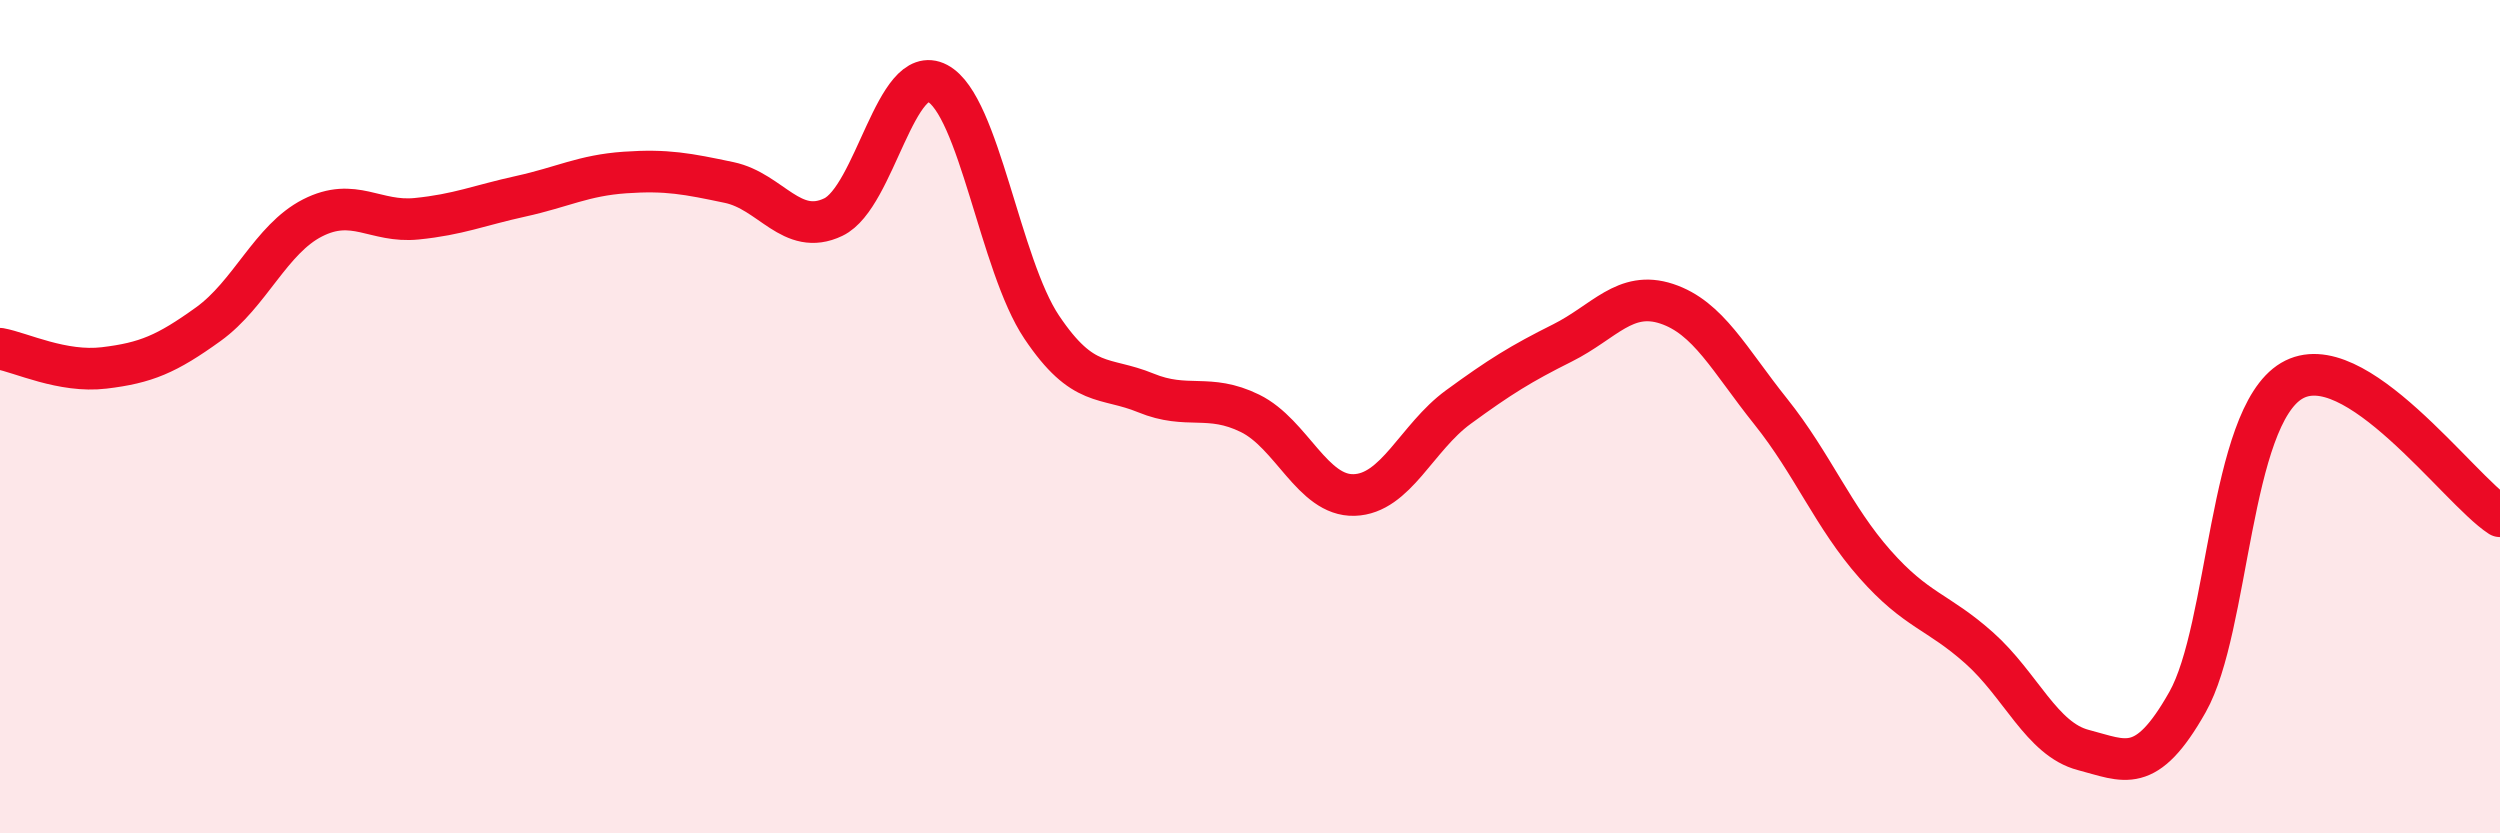
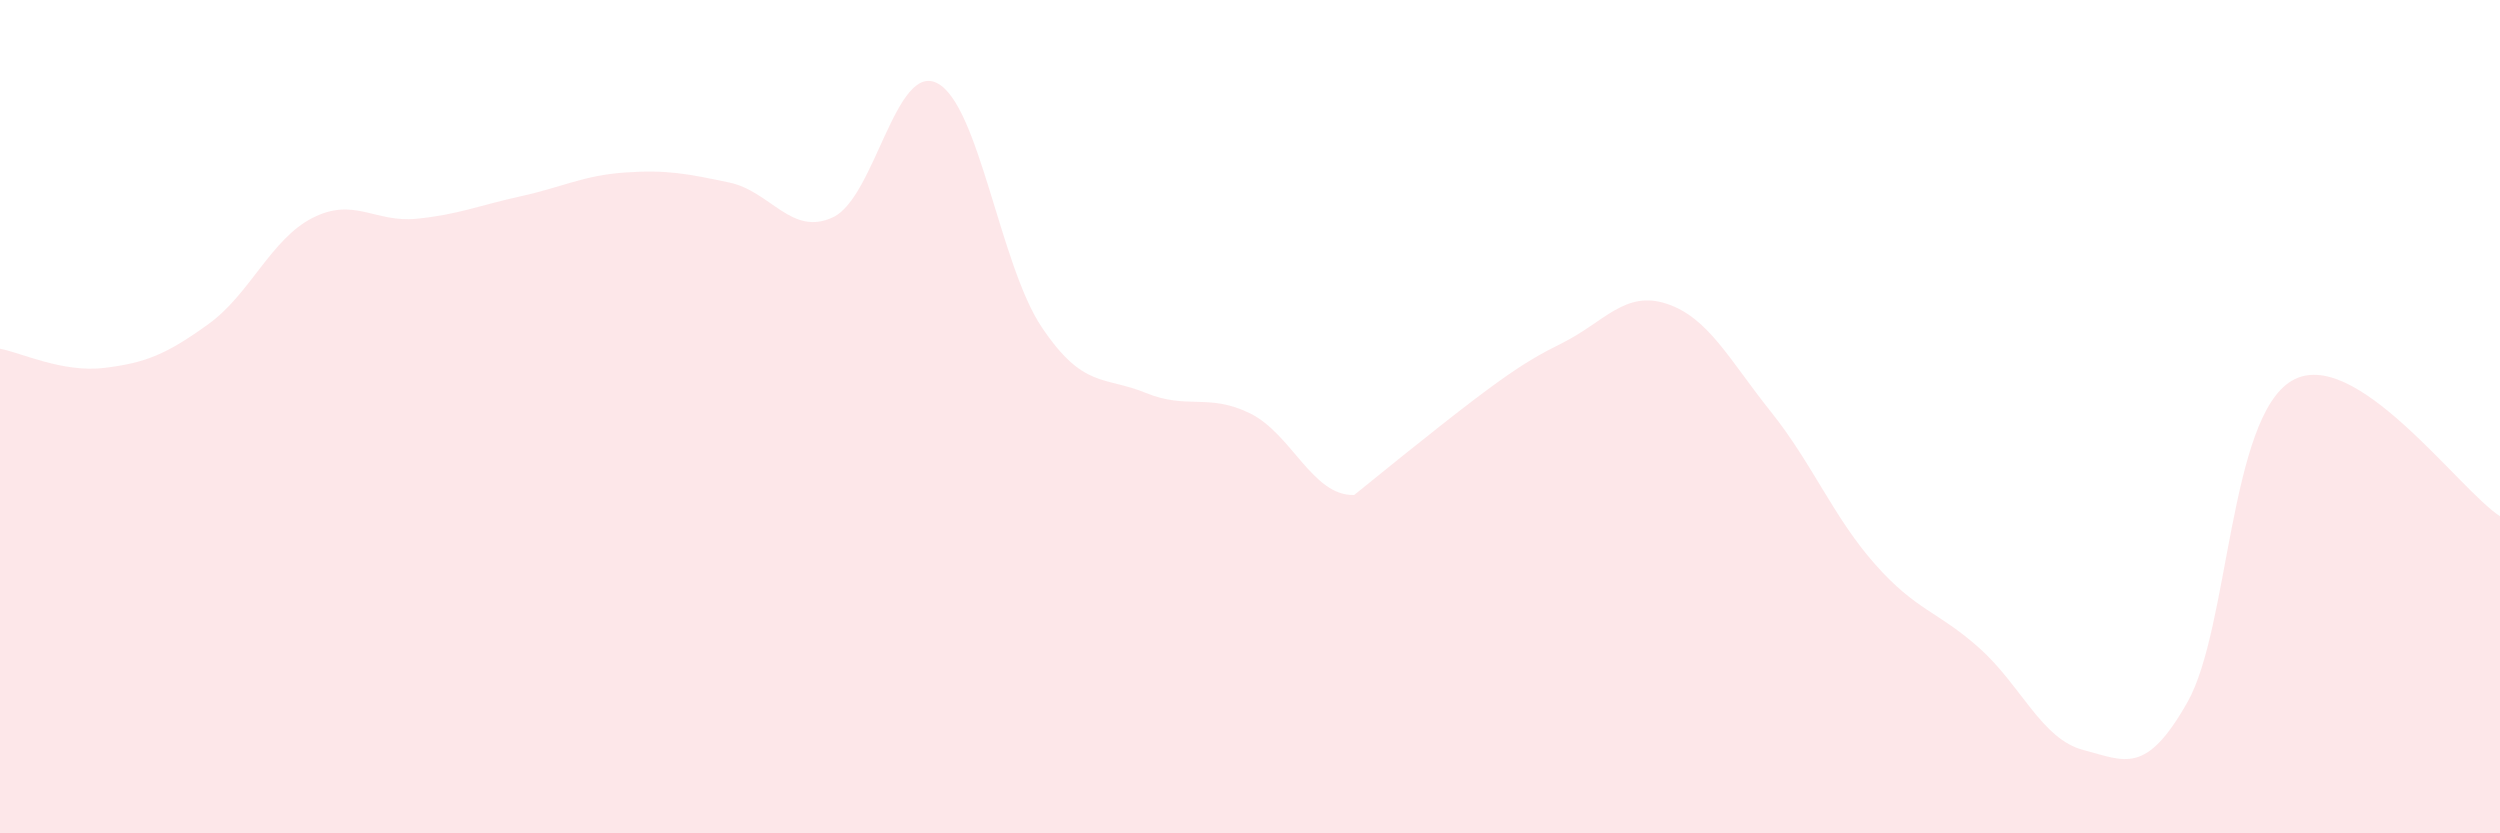
<svg xmlns="http://www.w3.org/2000/svg" width="60" height="20" viewBox="0 0 60 20">
-   <path d="M 0,8.37 C 0.5,8.46 1.5,8.95 2.5,8.83 C 3.5,8.71 4,8.5 5,7.78 C 6,7.06 6.5,5.74 7.5,5.23 C 8.5,4.72 9,5.35 10,5.25 C 11,5.15 11.5,4.93 12.5,4.71 C 13.5,4.49 14,4.21 15,4.14 C 16,4.07 16.5,4.17 17.5,4.38 C 18.5,4.59 19,5.69 20,5.21 C 21,4.73 21.5,1.47 22.5,2 C 23.5,2.53 24,6.36 25,7.85 C 26,9.34 26.5,9.02 27.5,9.43 C 28.5,9.84 29,9.43 30,9.92 C 31,10.41 31.5,11.91 32.5,11.88 C 33.5,11.85 34,10.5 35,9.77 C 36,9.04 36.5,8.73 37.5,8.23 C 38.5,7.73 39,6.96 40,7.29 C 41,7.62 41.5,8.63 42.5,9.88 C 43.5,11.13 44,12.41 45,13.54 C 46,14.67 46.5,14.66 47.5,15.55 C 48.5,16.44 49,17.74 50,18 C 51,18.26 51.5,18.62 52.5,16.85 C 53.5,15.08 53.5,10.03 55,9.14 C 56.5,8.25 59,11.74 60,12.39L60 20L0 20Z" fill="#EB0A25" opacity="0.1" stroke-linecap="round" stroke-linejoin="round" />
-   <path d="M 0,8.37 C 0.5,8.46 1.5,8.95 2.5,8.83 C 3.5,8.71 4,8.5 5,7.78 C 6,7.06 6.5,5.74 7.5,5.23 C 8.5,4.72 9,5.35 10,5.25 C 11,5.15 11.5,4.93 12.5,4.71 C 13.5,4.49 14,4.21 15,4.14 C 16,4.07 16.5,4.17 17.5,4.38 C 18.5,4.59 19,5.69 20,5.21 C 21,4.73 21.5,1.47 22.5,2 C 23.5,2.53 24,6.36 25,7.85 C 26,9.34 26.5,9.02 27.5,9.43 C 28.5,9.84 29,9.43 30,9.92 C 31,10.41 31.5,11.91 32.5,11.88 C 33.5,11.85 34,10.5 35,9.77 C 36,9.04 36.5,8.73 37.5,8.23 C 38.5,7.73 39,6.96 40,7.29 C 41,7.62 41.5,8.63 42.5,9.88 C 43.5,11.13 44,12.41 45,13.54 C 46,14.67 46.5,14.66 47.5,15.55 C 48.5,16.44 49,17.74 50,18 C 51,18.26 51.5,18.62 52.5,16.85 C 53.5,15.08 53.5,10.03 55,9.14 C 56.5,8.25 59,11.74 60,12.39" stroke="#EB0A25" stroke-width="1" fill="none" stroke-linecap="round" stroke-linejoin="round" />
+   <path d="M 0,8.37 C 0.5,8.46 1.5,8.95 2.5,8.83 C 3.5,8.71 4,8.5 5,7.78 C 6,7.06 6.5,5.74 7.5,5.23 C 8.5,4.72 9,5.35 10,5.25 C 11,5.15 11.5,4.93 12.5,4.71 C 13.5,4.49 14,4.21 15,4.14 C 16,4.07 16.5,4.17 17.5,4.38 C 18.5,4.59 19,5.69 20,5.21 C 21,4.73 21.5,1.47 22.5,2 C 23.5,2.53 24,6.36 25,7.85 C 26,9.34 26.5,9.02 27.5,9.43 C 28.5,9.84 29,9.43 30,9.92 C 31,10.41 31.5,11.91 32.5,11.88 C 36,9.04 36.5,8.73 37.5,8.23 C 38.5,7.73 39,6.96 40,7.29 C 41,7.62 41.5,8.63 42.5,9.88 C 43.5,11.13 44,12.41 45,13.54 C 46,14.67 46.5,14.66 47.5,15.55 C 48.5,16.44 49,17.74 50,18 C 51,18.26 51.5,18.62 52.5,16.85 C 53.5,15.08 53.5,10.03 55,9.14 C 56.5,8.25 59,11.74 60,12.39L60 20L0 20Z" fill="#EB0A25" opacity="0.1" stroke-linecap="round" stroke-linejoin="round" />
</svg>